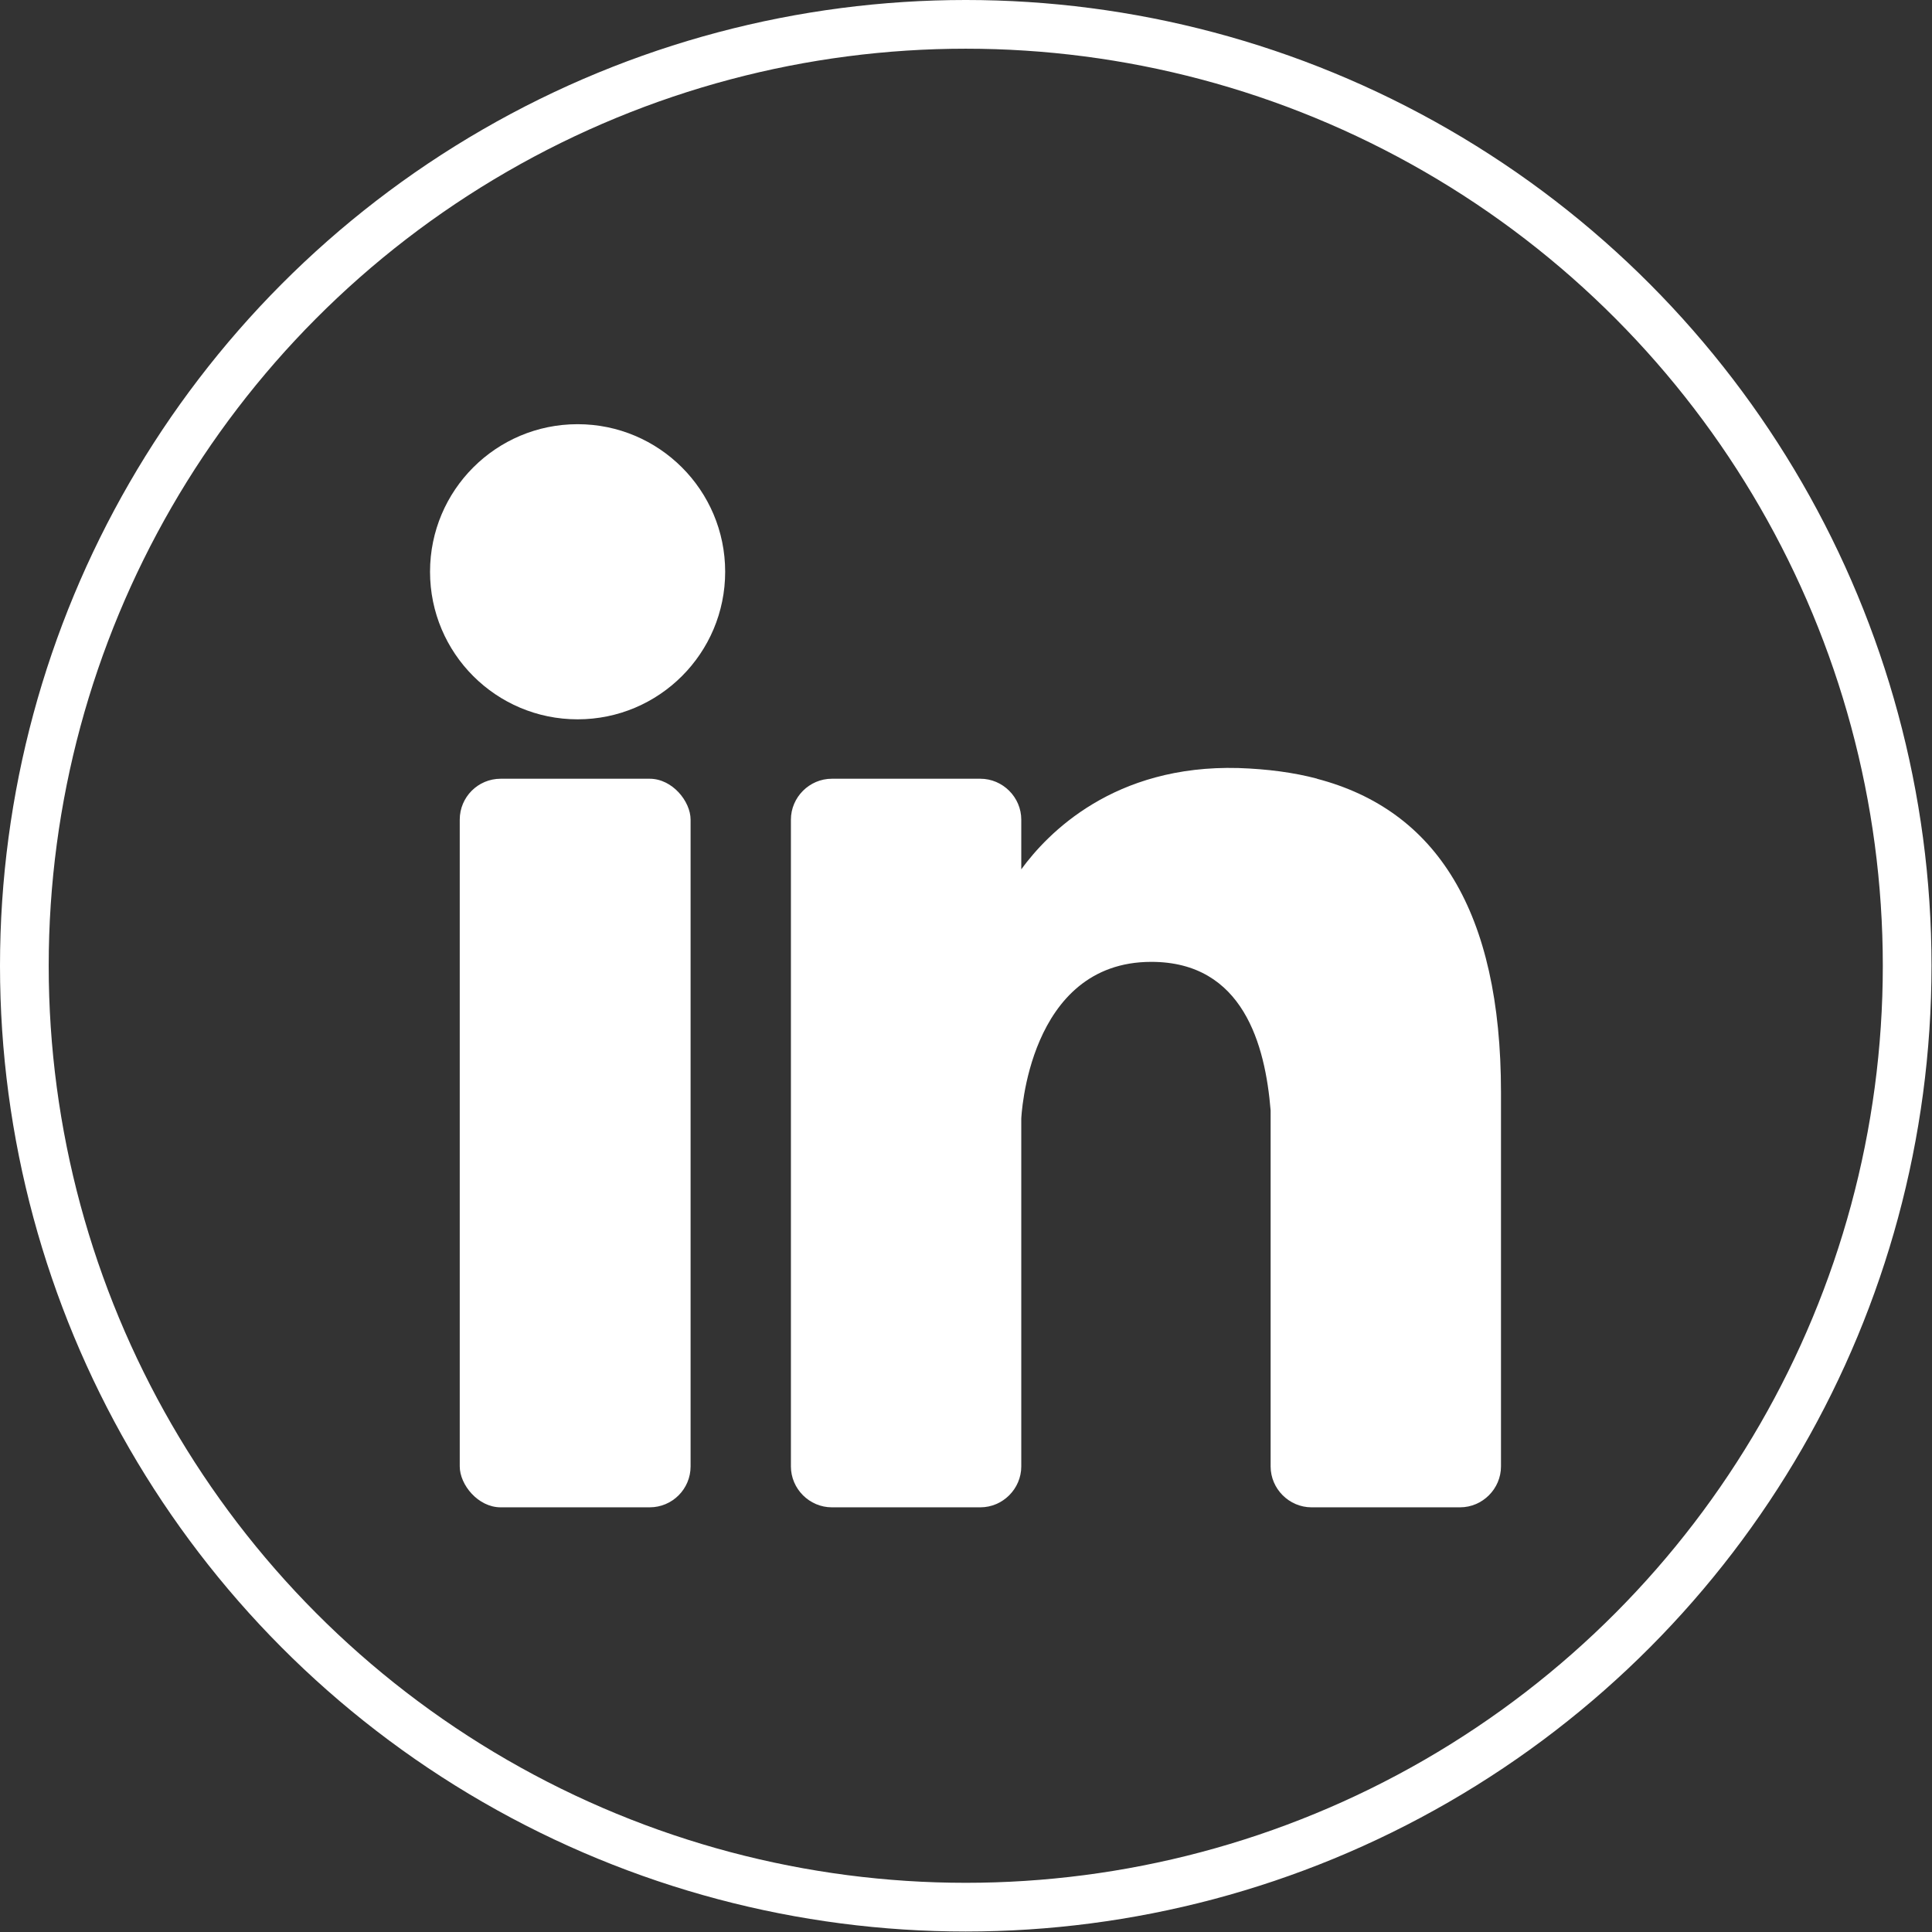
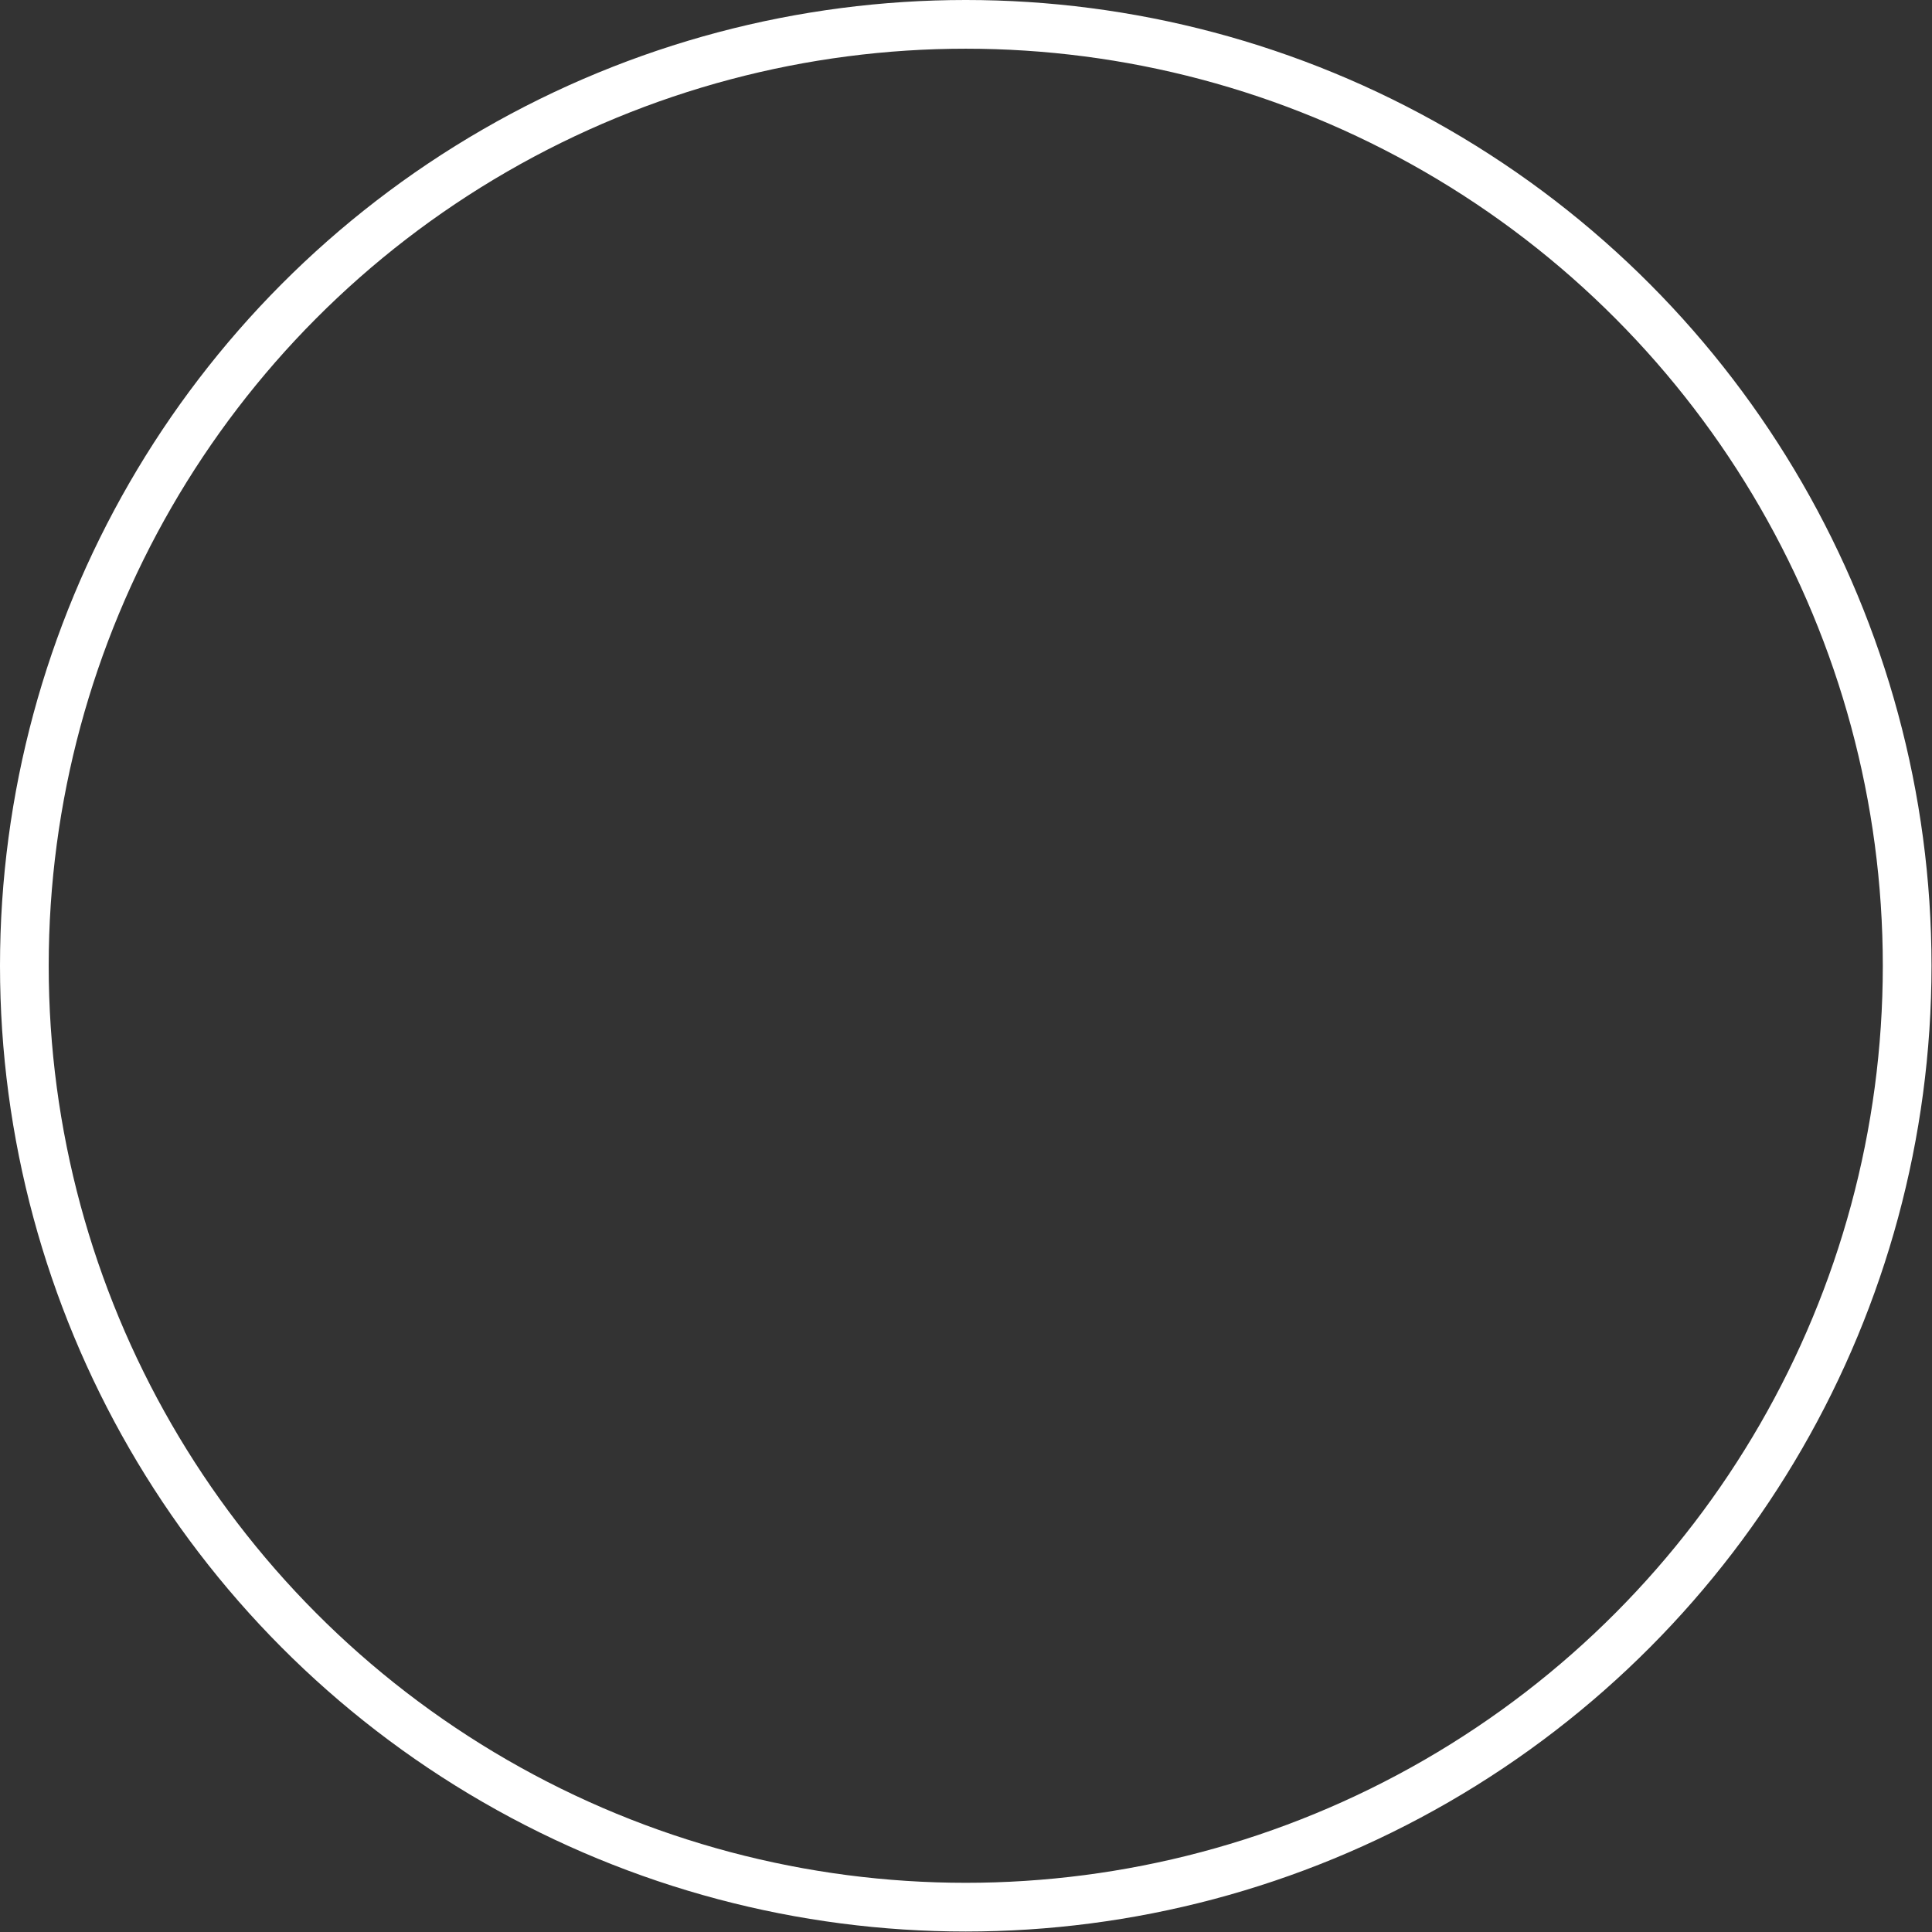
<svg xmlns="http://www.w3.org/2000/svg" id="Layer_2" data-name="Layer 2" viewBox="0 0 39.67 39.67">
  <rect x="0" y="0" width="39.67" height="39.67" fill="#333333" stroke="none" />
  <defs>
    <style>
      .cls-1 {
        fill: none;
        stroke: #fff;
        stroke-miterlimit: 10;
      }

      .cls-2 {
        fill: #fff;
        stroke-width: 0px;
      }
    </style>
  </defs>
  <g id="Layer_1-2" data-name="Layer 1">
    <g>
      <circle class="cls-1" cx="19.83" cy="19.83" r="19.33" />
      <g>
-         <circle class="cls-2" cx="11.86" cy="11.74" r="3.03" />
-         <rect class="cls-2" x="9.44" y="15.99" width="4.74" height="14.96" rx=".84" ry=".84" />
-         <path class="cls-2" d="m27.05,15.99c-.49-.13-1.03-.2-1.62-.22-2.56-.07-3.92,1.34-4.46,2.08v-1.02c0-.46-.38-.84-.84-.84h-3.05c-.46,0-.84.38-.84.84v13.28c0,.46.38.84.84.84h3.05c.46,0,.84-.38.84-.84v-7.14h0s.13-3.22,2.67-3.22c1.89,0,2.34,1.71,2.45,3.05v7.31c0,.46.38.84.84.84h3.05c.46,0,.84-.38.84-.84v-7.68c0-3.72-1.33-5.8-3.78-6.44Z" />
-       </g>
+         </g>
    </g>
  </g>
</svg>